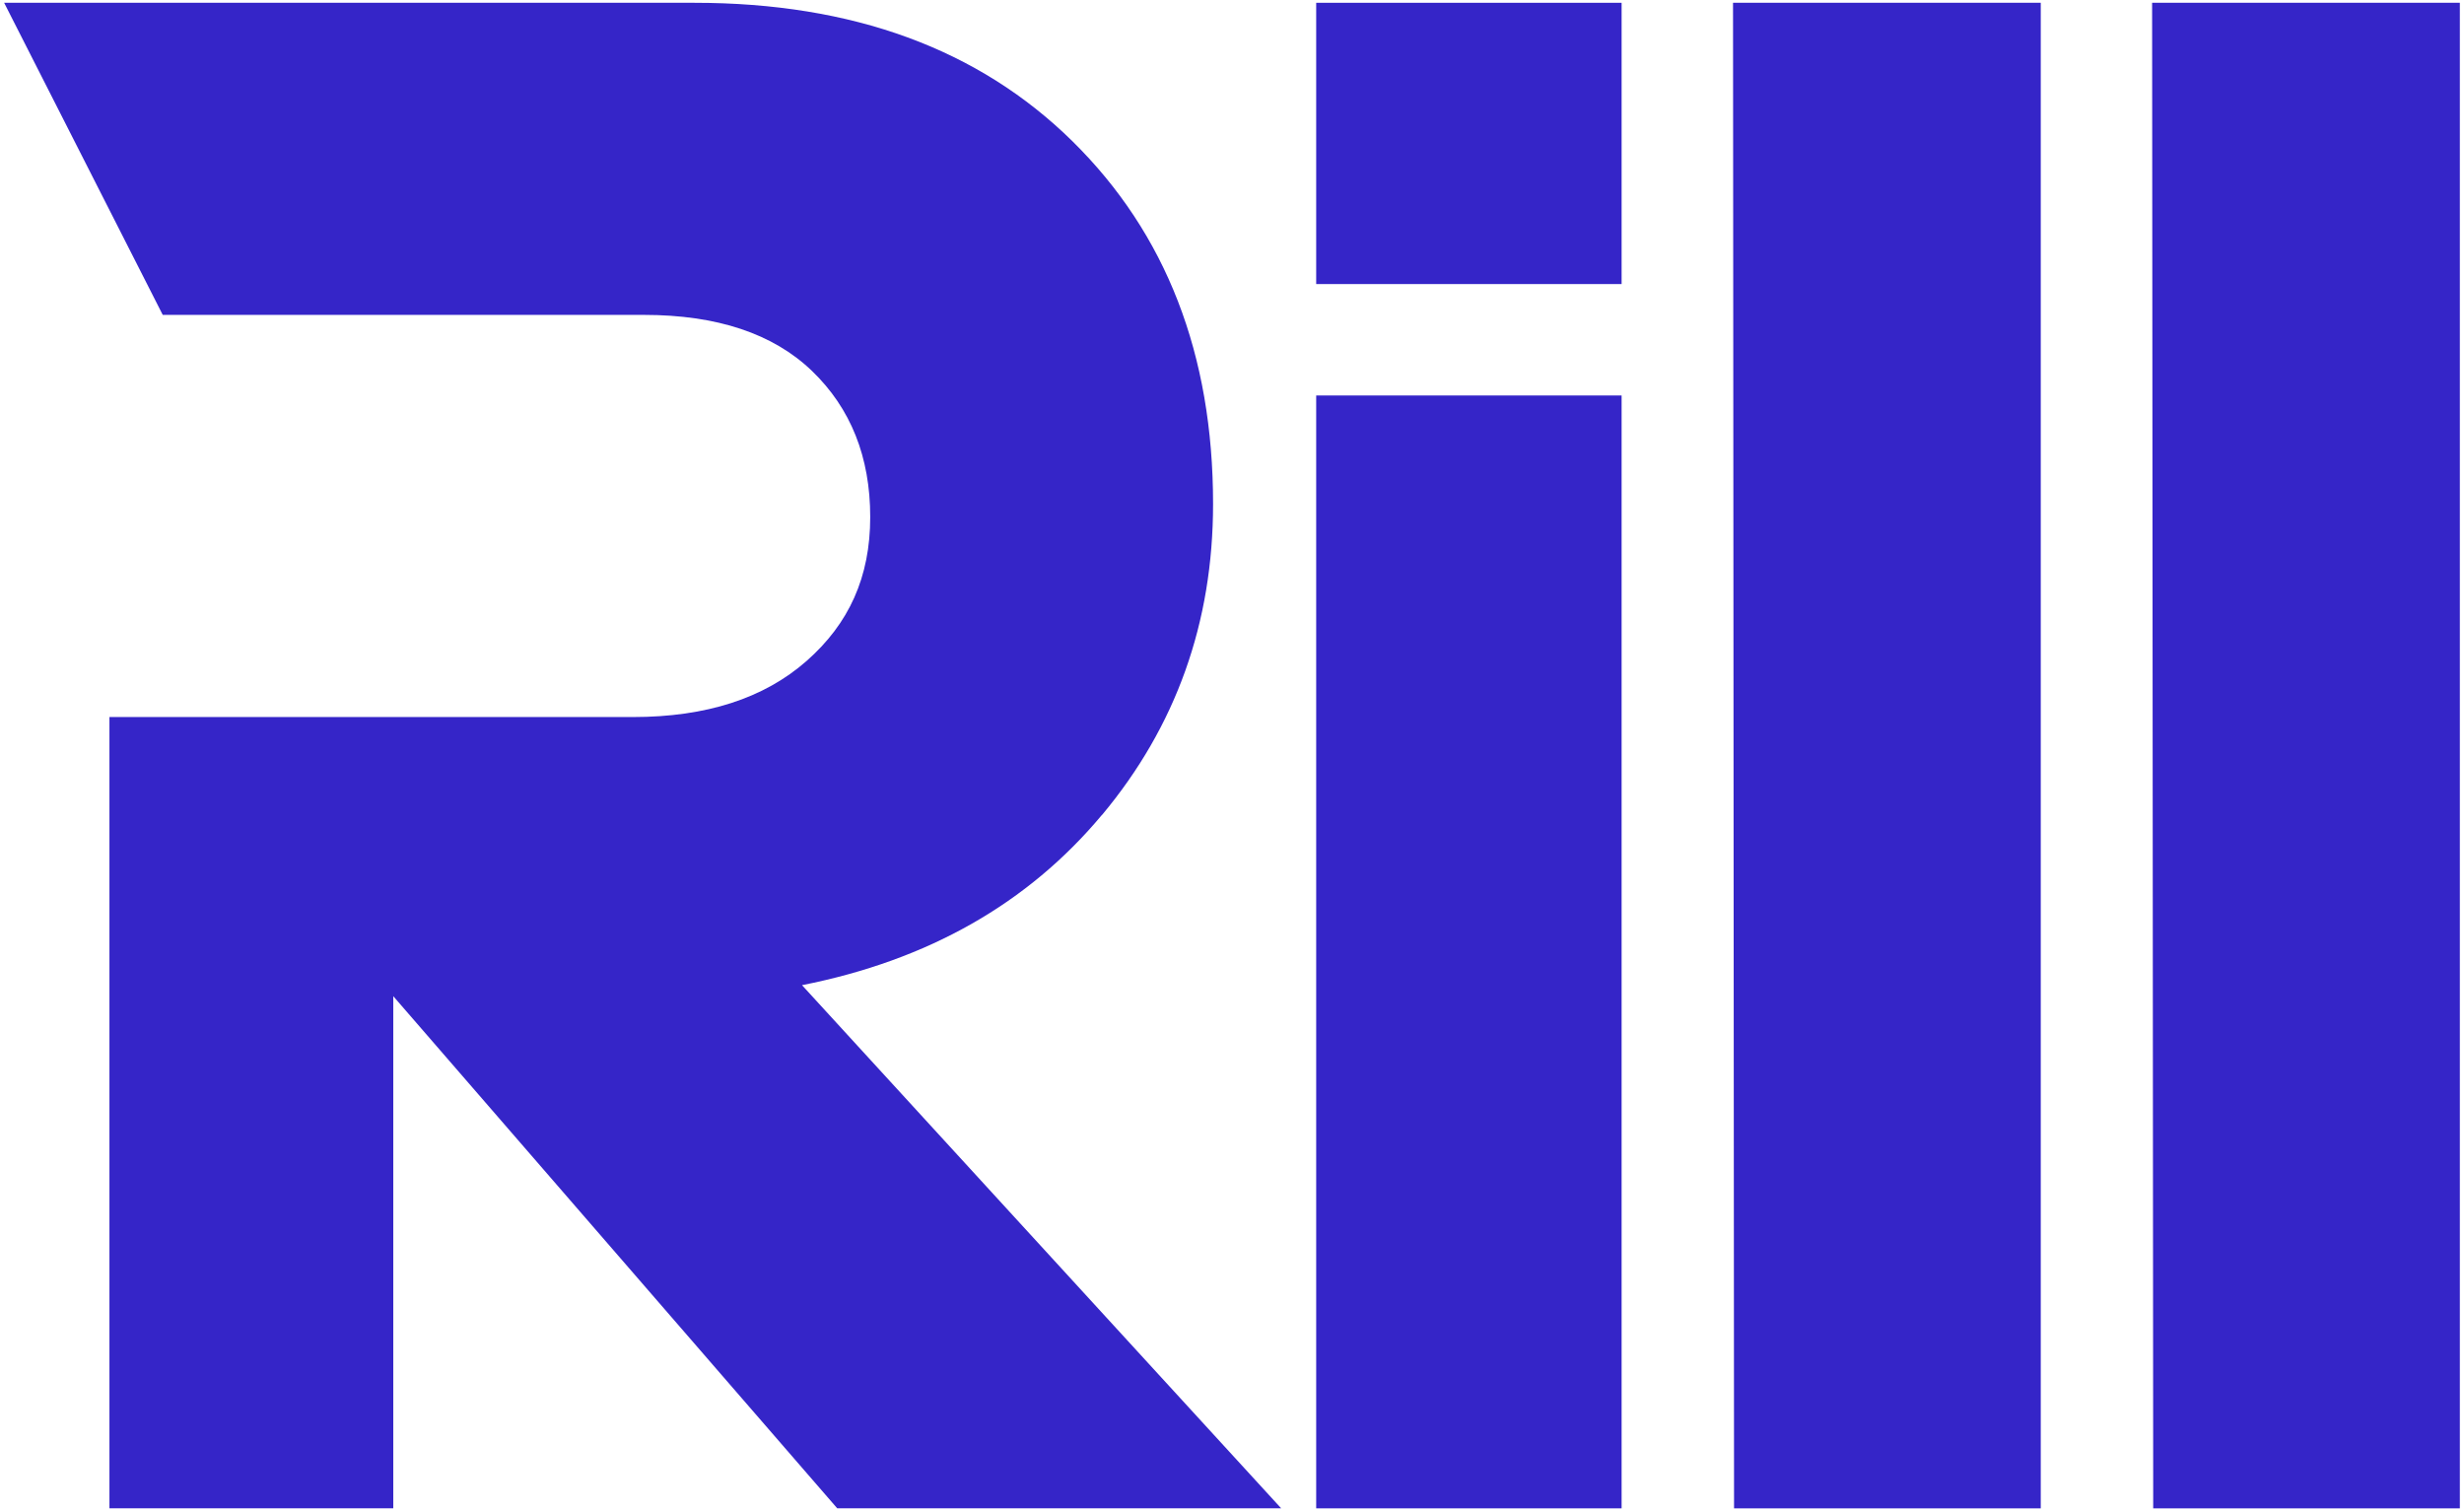
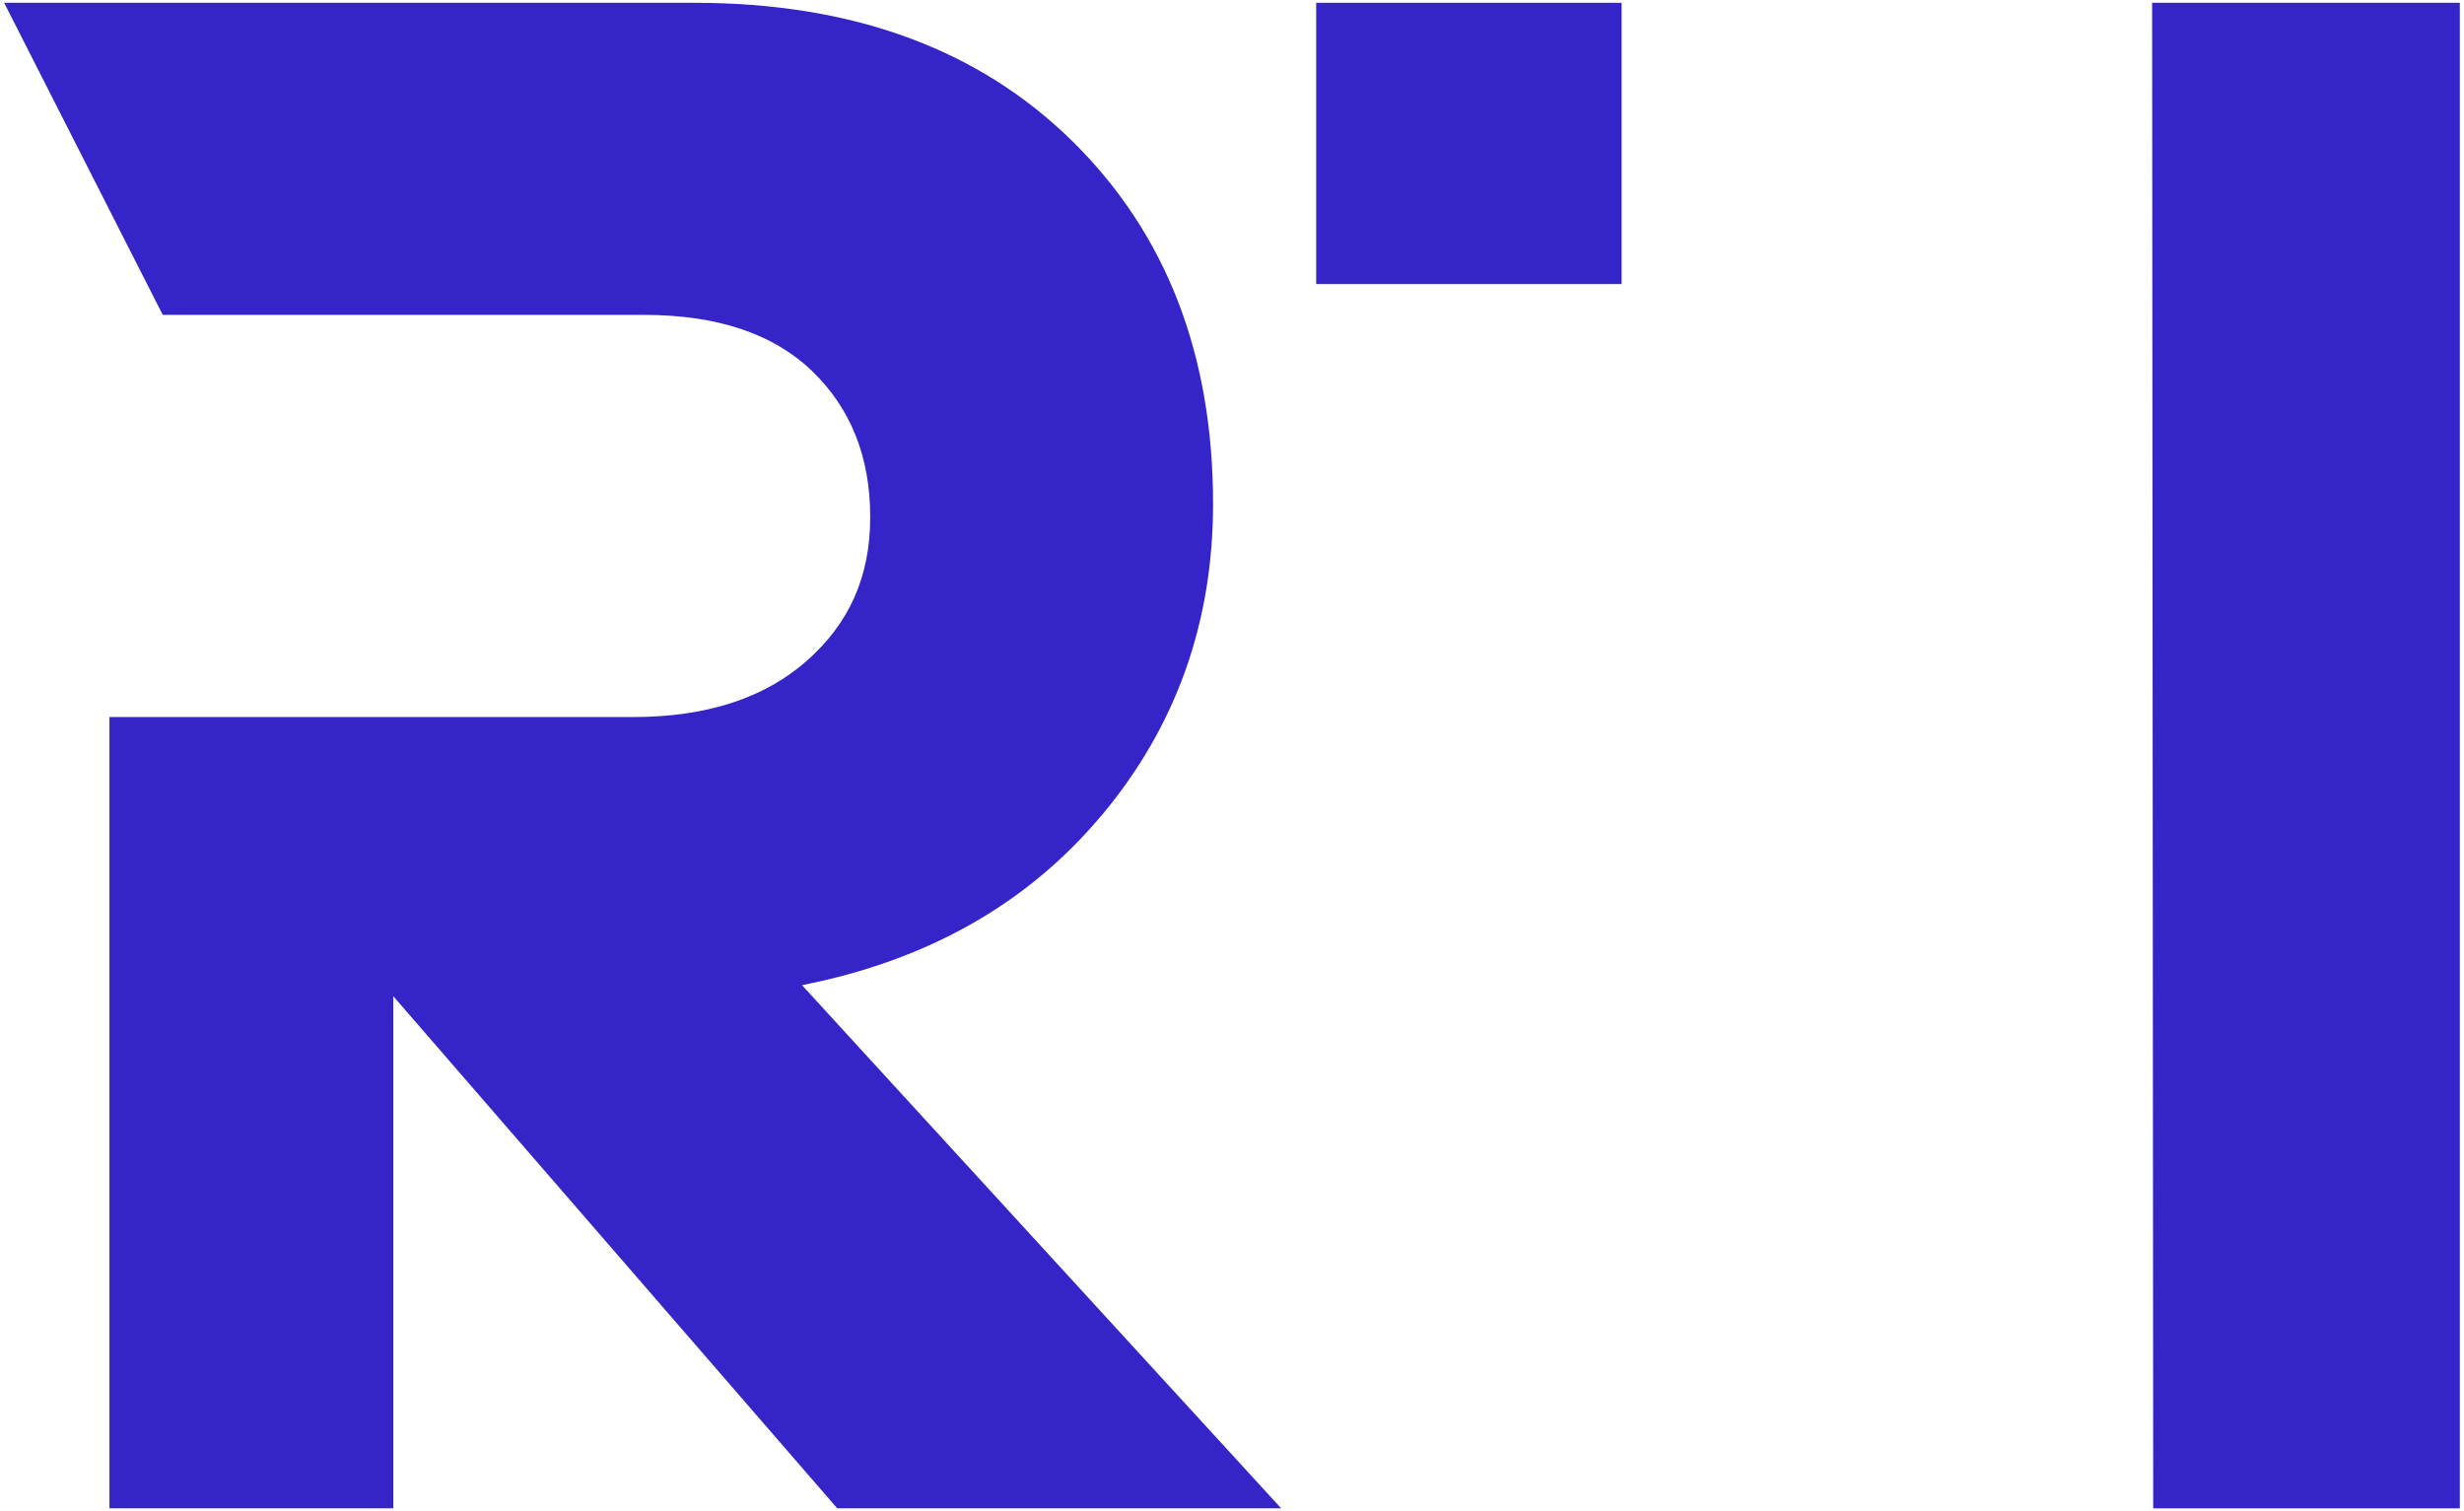
<svg xmlns="http://www.w3.org/2000/svg" width="362" height="222" viewBox="0 0 362 222" fill="none">
  <path d="M238.239 0.41H193.369V41.73H238.239V0.41Z" fill="#3525c8" />
  <path d="M316.179 0.41L316.339 221.59H361.389V0.41H316.179Z" fill="#3525c8" />
-   <path d="M254.759 221.59H299.819V0.41H254.609L254.759 221.59Z" fill="#3525c8" />
  <path d="M161.909 119.72C172.779 106.7 178.219 91.47 178.219 74.03C178.219 52.07 171.329 34.32 157.559 20.75C143.779 7.19 125.269 0.41 102.019 0.41H0.609L23.909 46.26H94.589C105.349 46.26 113.579 49.01 119.289 54.49C124.989 59.98 127.849 67.14 127.849 75.96C127.849 84.78 124.729 91.62 118.489 97.11C112.239 102.6 103.739 105.34 92.979 105.34H16.079V146.35V221.58H57.779V146.35L122.999 221.58H188.219L117.829 144.73C136.339 141.07 151.029 132.73 161.899 119.71L161.909 119.72Z" fill="#3525c8" />
-   <path d="M238.239 58.1H193.369V221.59H238.239V58.1Z" fill="#3525c8" />
+   <path d="M238.239 58.1H193.369V221.59V58.1Z" fill="#3525c8" />
</svg>